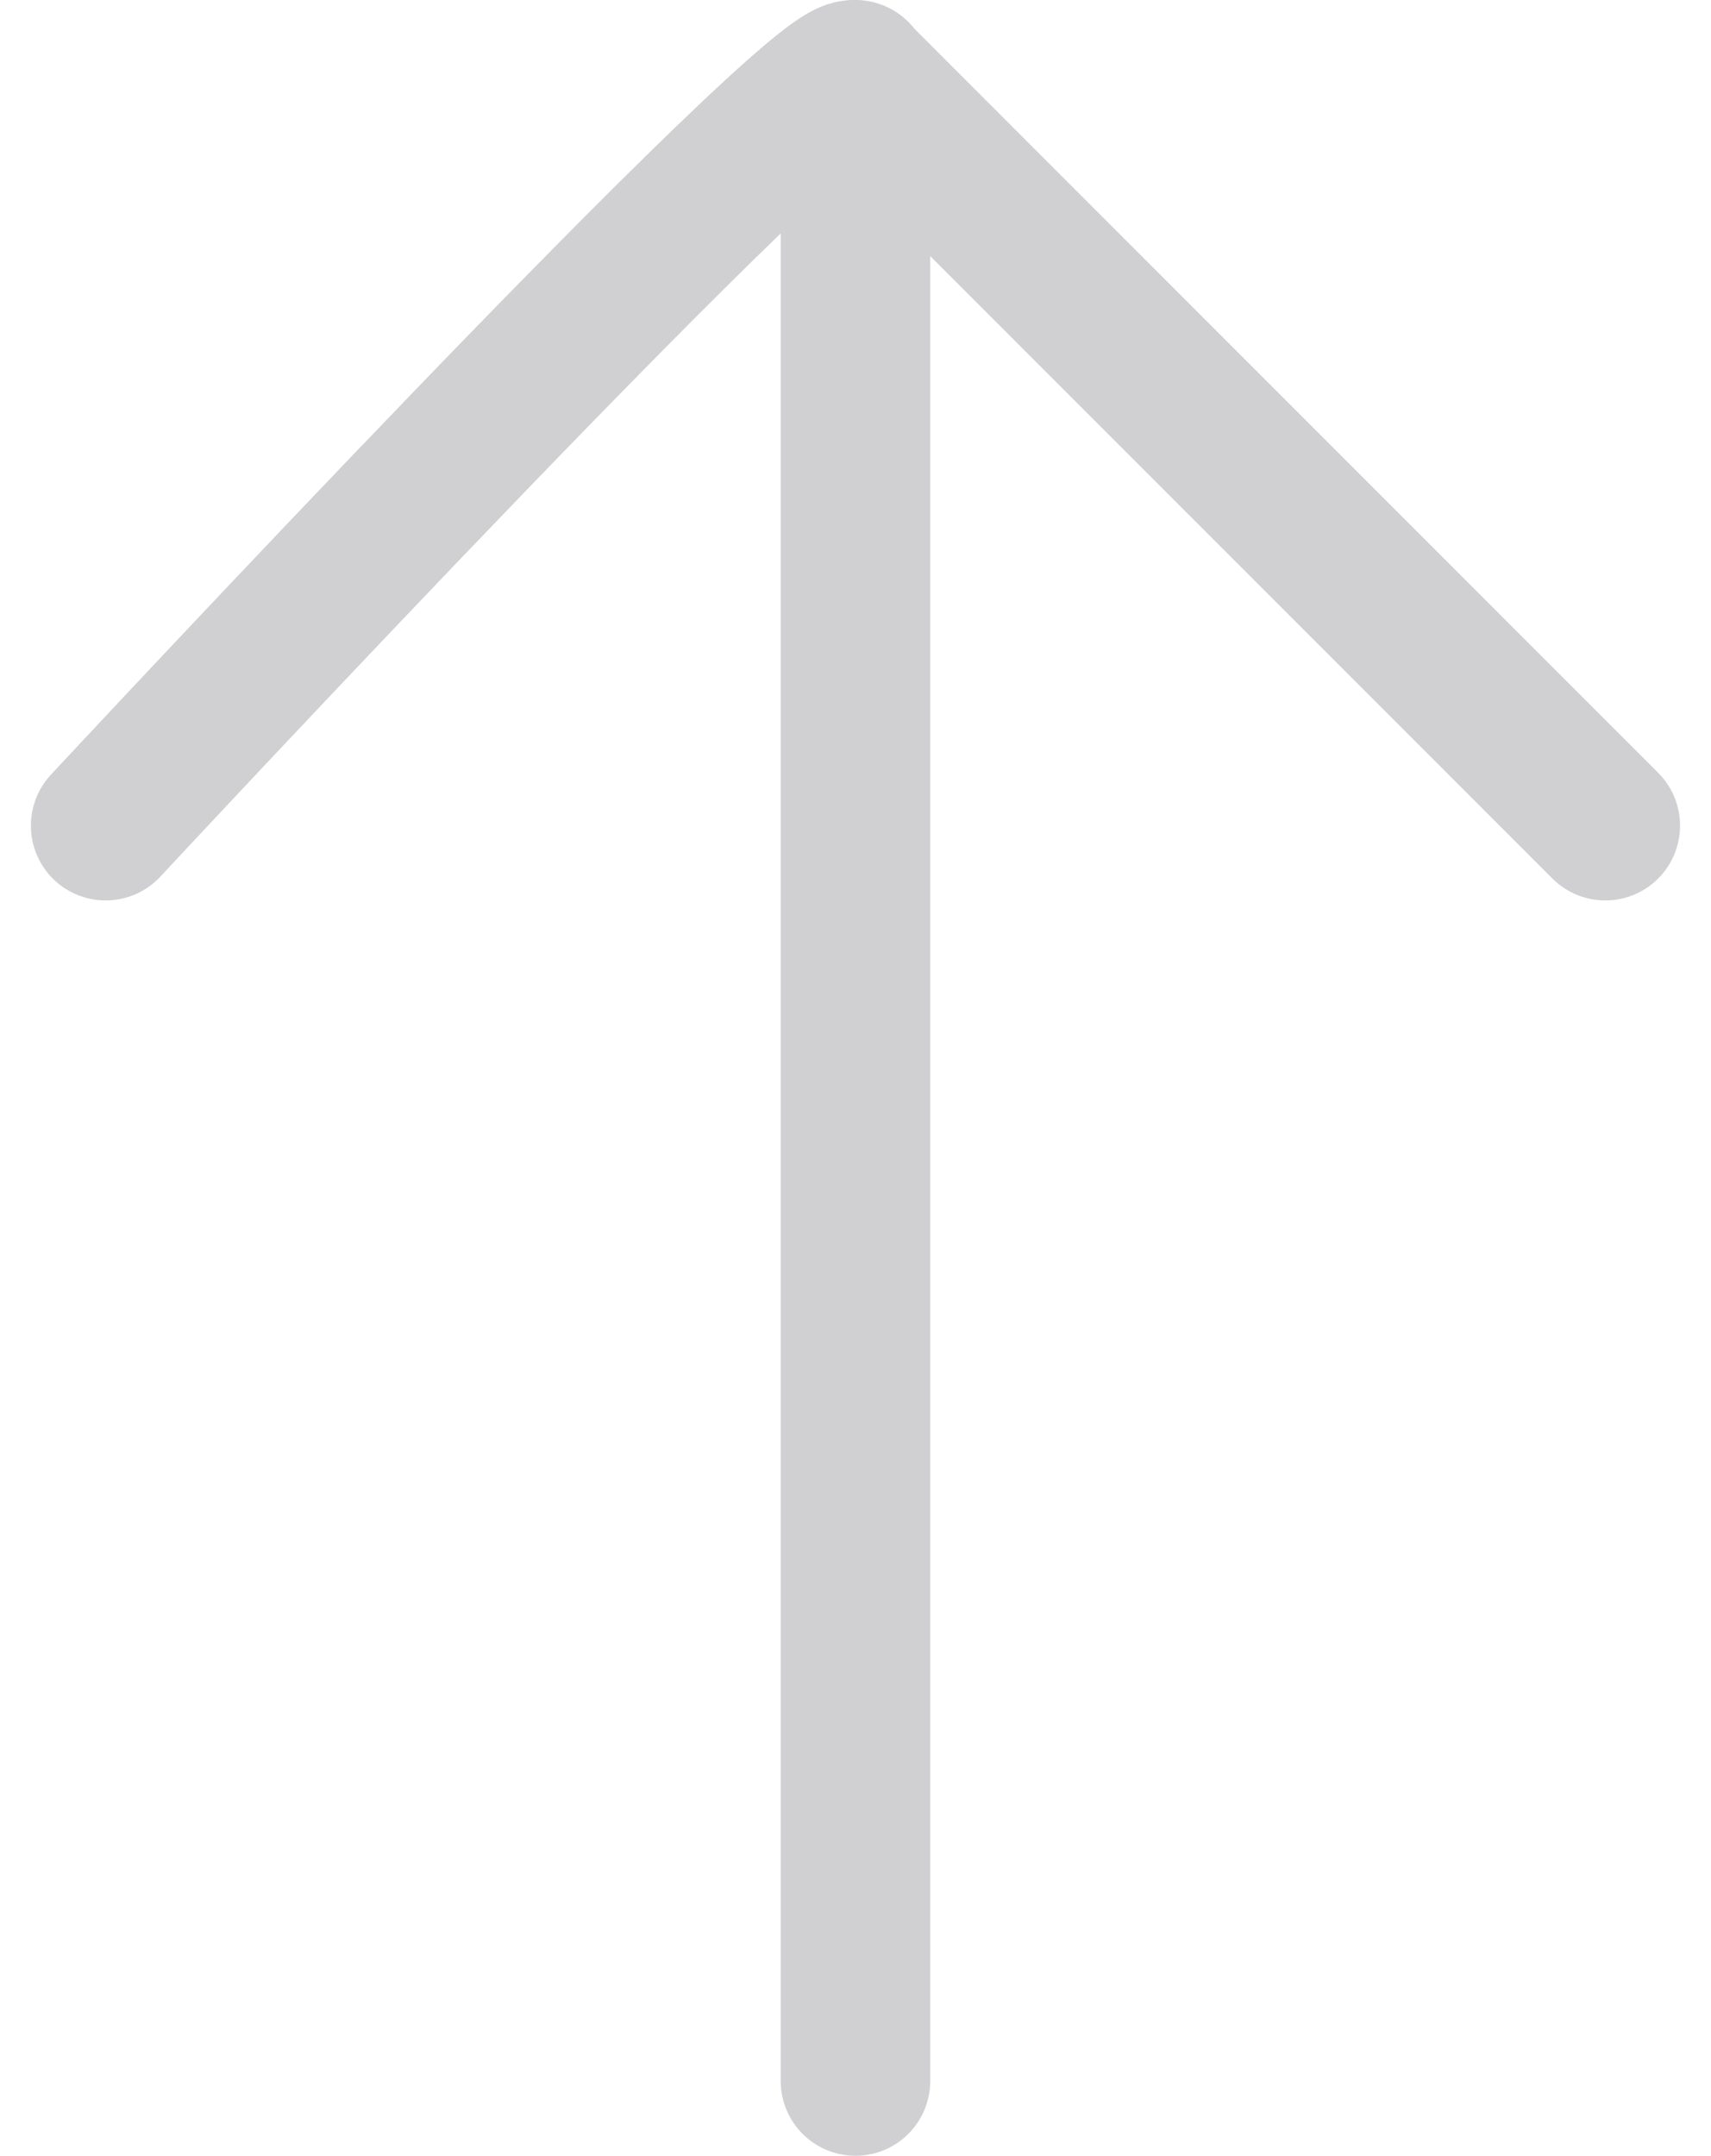
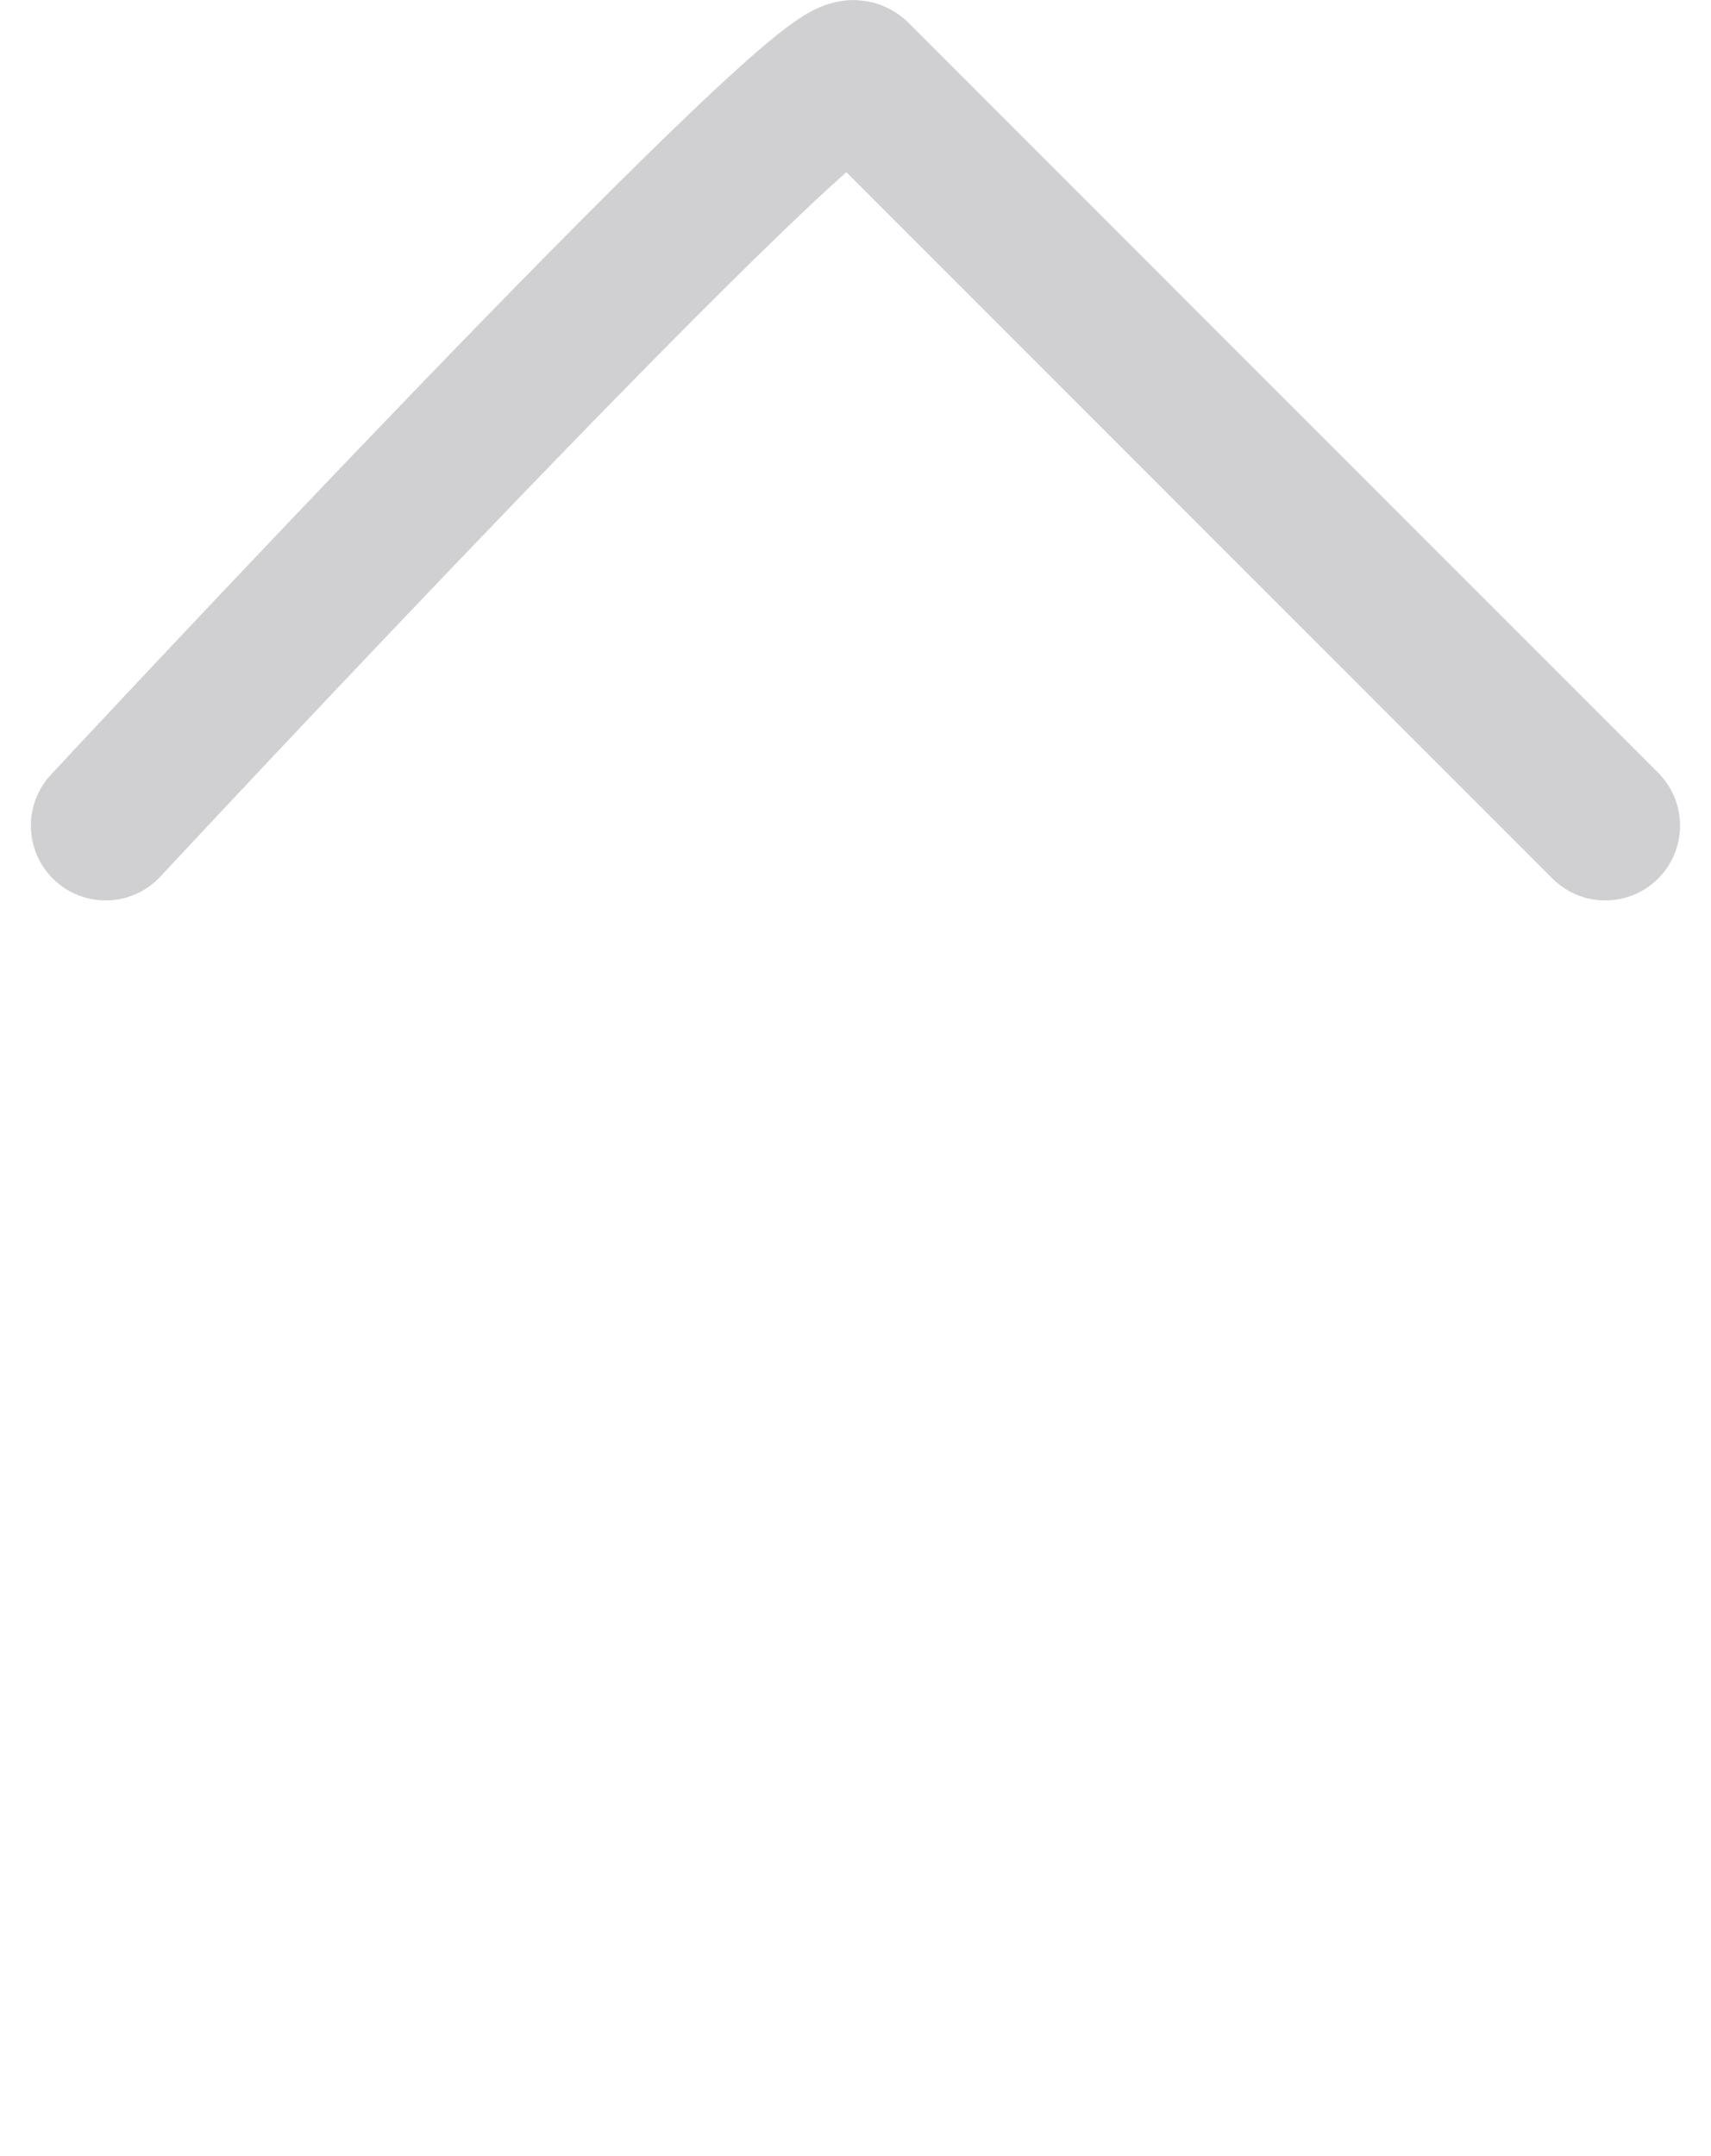
<svg xmlns="http://www.w3.org/2000/svg" width="22.885" height="28.823" viewBox="0 0 22.885 28.823">
  <g id="Group_178" data-name="Group 178" transform="translate(1.413 27.823) rotate(-90)">
    <g id="Group_177" data-name="Group 177" transform="translate(0 0)">
      <path id="Path_6" data-name="Path 6" d="M0,0,10.029,10.029C10.389,10.389,20.058,0,20.058,0" transform="translate(16.784 20.058) rotate(-90)" fill="none" stroke="#d0d0d2" stroke-linecap="round" stroke-linejoin="round" stroke-width="2" />
-       <path id="Path_120" data-name="Path 120" d="M26.823,0H0" transform="translate(0 10.029)" fill="none" stroke="#d0d0d2" stroke-linecap="round" stroke-width="2" />
    </g>
  </g>
</svg>